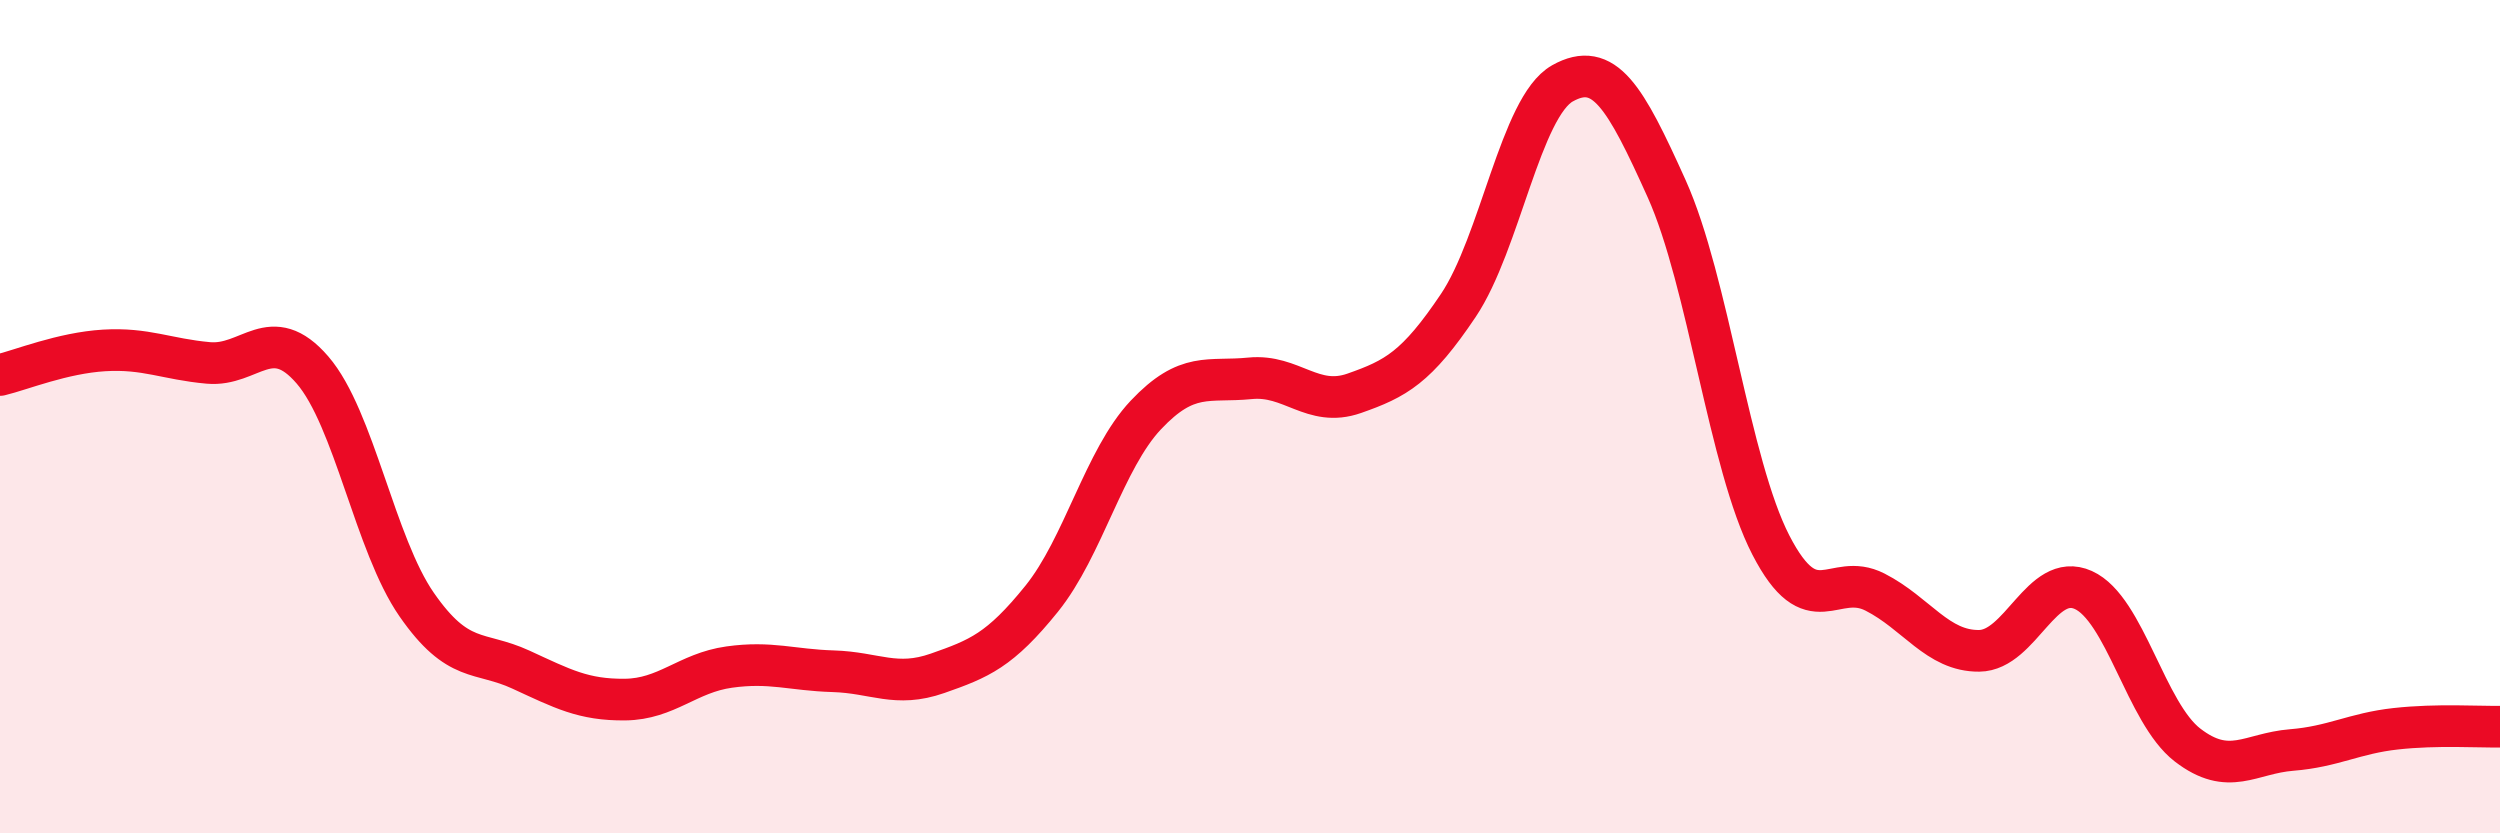
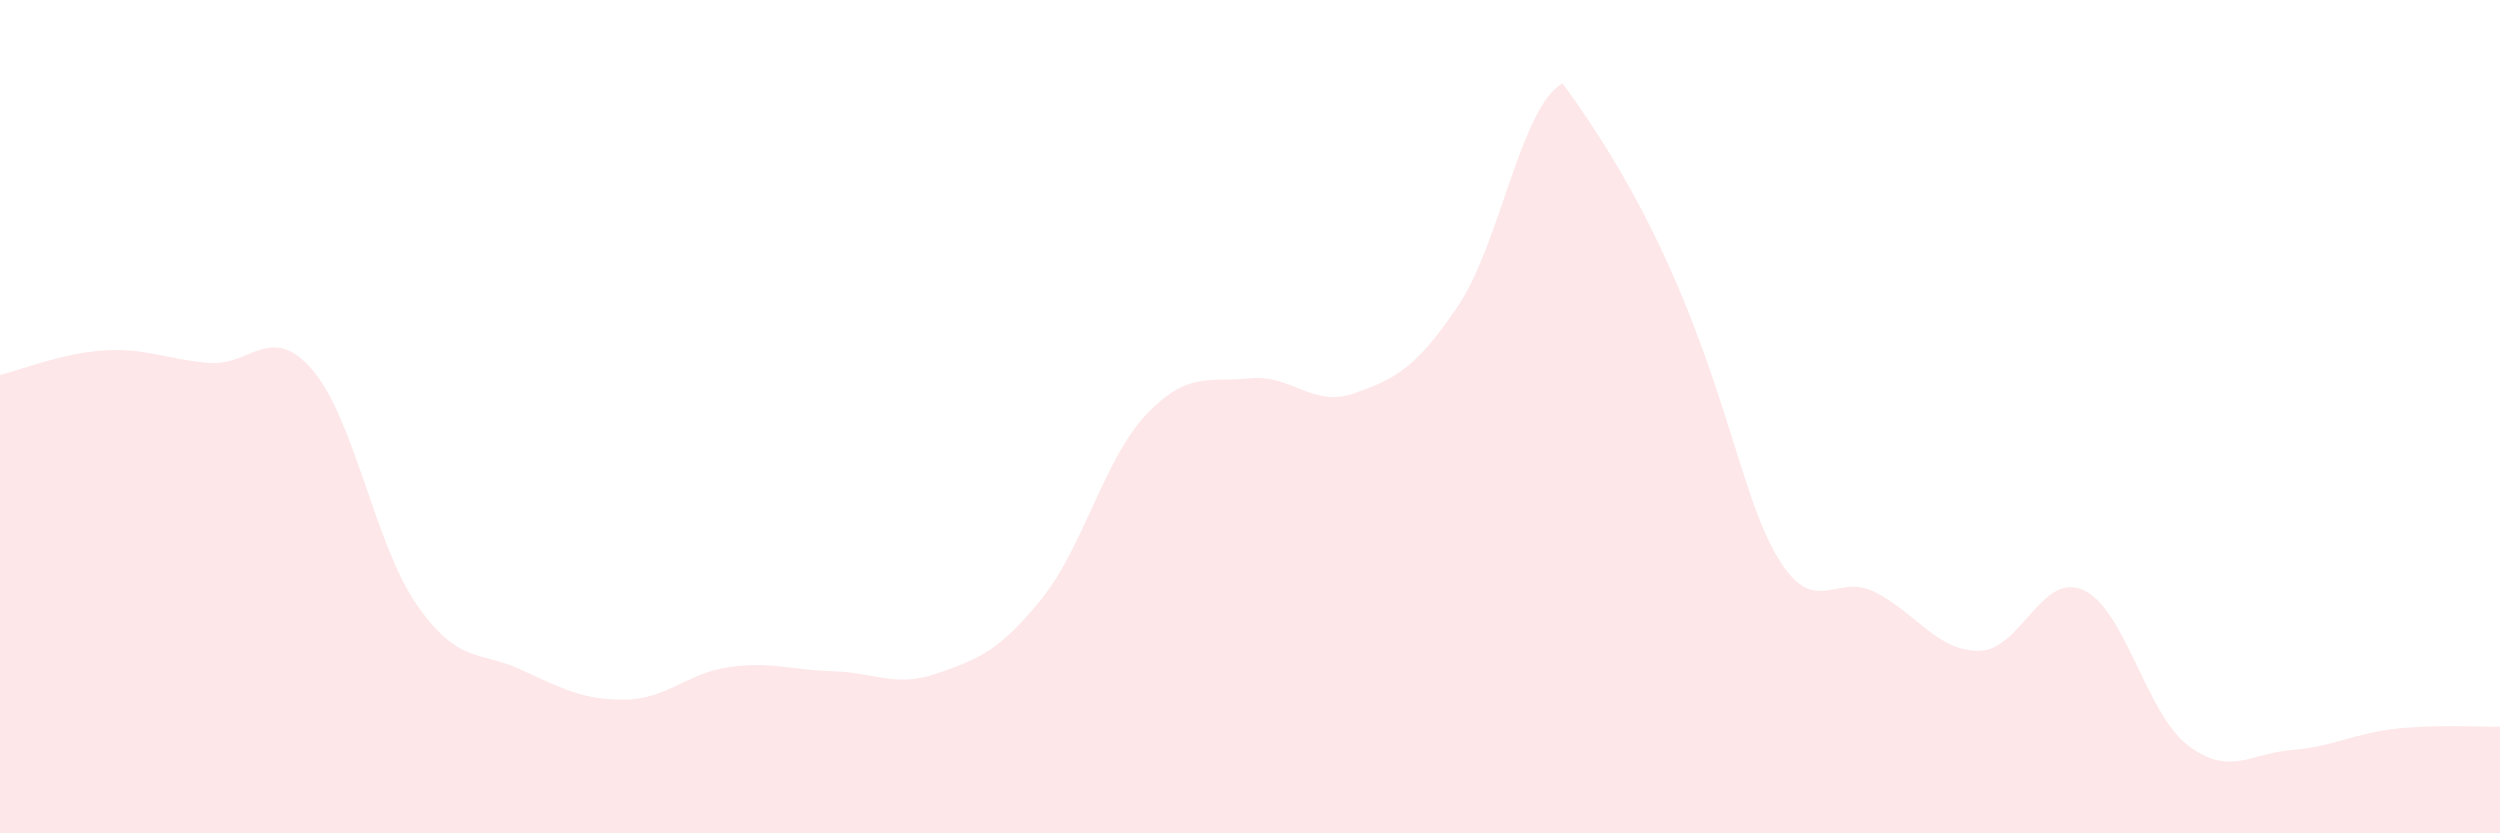
<svg xmlns="http://www.w3.org/2000/svg" width="60" height="20" viewBox="0 0 60 20">
-   <path d="M 0,9 C 0.5,8.88 1.5,8.47 2.5,8.41 C 3.5,8.35 4,8.62 5,8.71 C 6,8.8 6.5,7.72 7.5,8.88 C 8.5,10.04 9,13.07 10,14.51 C 11,15.95 11.5,15.61 12.5,16.07 C 13.5,16.53 14,16.8 15,16.79 C 16,16.78 16.5,16.15 17.5,16.01 C 18.5,15.87 19,16.08 20,16.11 C 21,16.14 21.5,16.51 22.5,16.16 C 23.5,15.81 24,15.61 25,14.37 C 26,13.13 26.5,11.02 27.5,9.96 C 28.5,8.9 29,9.18 30,9.08 C 31,8.98 31.5,9.79 32.5,9.44 C 33.5,9.09 34,8.82 35,7.33 C 36,5.84 36.5,2.56 37.5,2 C 38.5,1.44 39,2.31 40,4.53 C 41,6.75 41.5,11.14 42.5,13.08 C 43.5,15.02 44,13.7 45,14.21 C 46,14.72 46.5,15.63 47.5,15.62 C 48.5,15.61 49,13.71 50,14.16 C 51,14.61 51.5,17.11 52.5,17.88 C 53.5,18.65 54,18.08 55,18 C 56,17.92 56.5,17.6 57.5,17.49 C 58.5,17.38 59.5,17.45 60,17.44L60 20L0 20Z" fill="#EB0A25" opacity="0.1" stroke-linecap="round" stroke-linejoin="round" />
-   <path d="M 0,9 C 0.5,8.88 1.5,8.47 2.5,8.41 C 3.5,8.35 4,8.62 5,8.71 C 6,8.8 6.5,7.72 7.5,8.88 C 8.5,10.04 9,13.07 10,14.51 C 11,15.95 11.5,15.61 12.5,16.07 C 13.5,16.53 14,16.8 15,16.79 C 16,16.78 16.5,16.15 17.5,16.01 C 18.5,15.87 19,16.08 20,16.11 C 21,16.14 21.5,16.51 22.5,16.16 C 23.5,15.81 24,15.61 25,14.37 C 26,13.13 26.5,11.02 27.5,9.96 C 28.5,8.9 29,9.18 30,9.08 C 31,8.98 31.5,9.79 32.5,9.44 C 33.5,9.09 34,8.82 35,7.33 C 36,5.84 36.5,2.56 37.5,2 C 38.5,1.44 39,2.31 40,4.53 C 41,6.75 41.5,11.14 42.5,13.08 C 43.5,15.02 44,13.7 45,14.21 C 46,14.72 46.5,15.63 47.5,15.62 C 48.5,15.61 49,13.71 50,14.16 C 51,14.61 51.5,17.11 52.5,17.88 C 53.5,18.65 54,18.08 55,18 C 56,17.92 56.5,17.6 57.5,17.49 C 58.5,17.38 59.5,17.45 60,17.44" stroke="#EB0A25" stroke-width="1" fill="none" stroke-linecap="round" stroke-linejoin="round" />
+   <path d="M 0,9 C 0.5,8.88 1.5,8.47 2.5,8.41 C 3.5,8.35 4,8.62 5,8.71 C 6,8.8 6.5,7.72 7.5,8.88 C 8.5,10.04 9,13.07 10,14.51 C 11,15.95 11.5,15.61 12.5,16.07 C 13.5,16.53 14,16.8 15,16.79 C 16,16.78 16.5,16.15 17.5,16.01 C 18.5,15.87 19,16.08 20,16.11 C 21,16.14 21.5,16.51 22.5,16.16 C 23.5,15.81 24,15.61 25,14.37 C 26,13.13 26.5,11.02 27.5,9.96 C 28.5,8.9 29,9.18 30,9.08 C 31,8.98 31.5,9.79 32.5,9.44 C 33.5,9.09 34,8.82 35,7.33 C 36,5.84 36.5,2.56 37.5,2 C 41,6.75 41.5,11.14 42.5,13.08 C 43.5,15.02 44,13.7 45,14.21 C 46,14.72 46.5,15.63 47.5,15.62 C 48.5,15.61 49,13.71 50,14.16 C 51,14.61 51.5,17.11 52.5,17.88 C 53.5,18.65 54,18.08 55,18 C 56,17.92 56.5,17.6 57.5,17.49 C 58.5,17.38 59.5,17.45 60,17.44L60 20L0 20Z" fill="#EB0A25" opacity="0.1" stroke-linecap="round" stroke-linejoin="round" />
</svg>